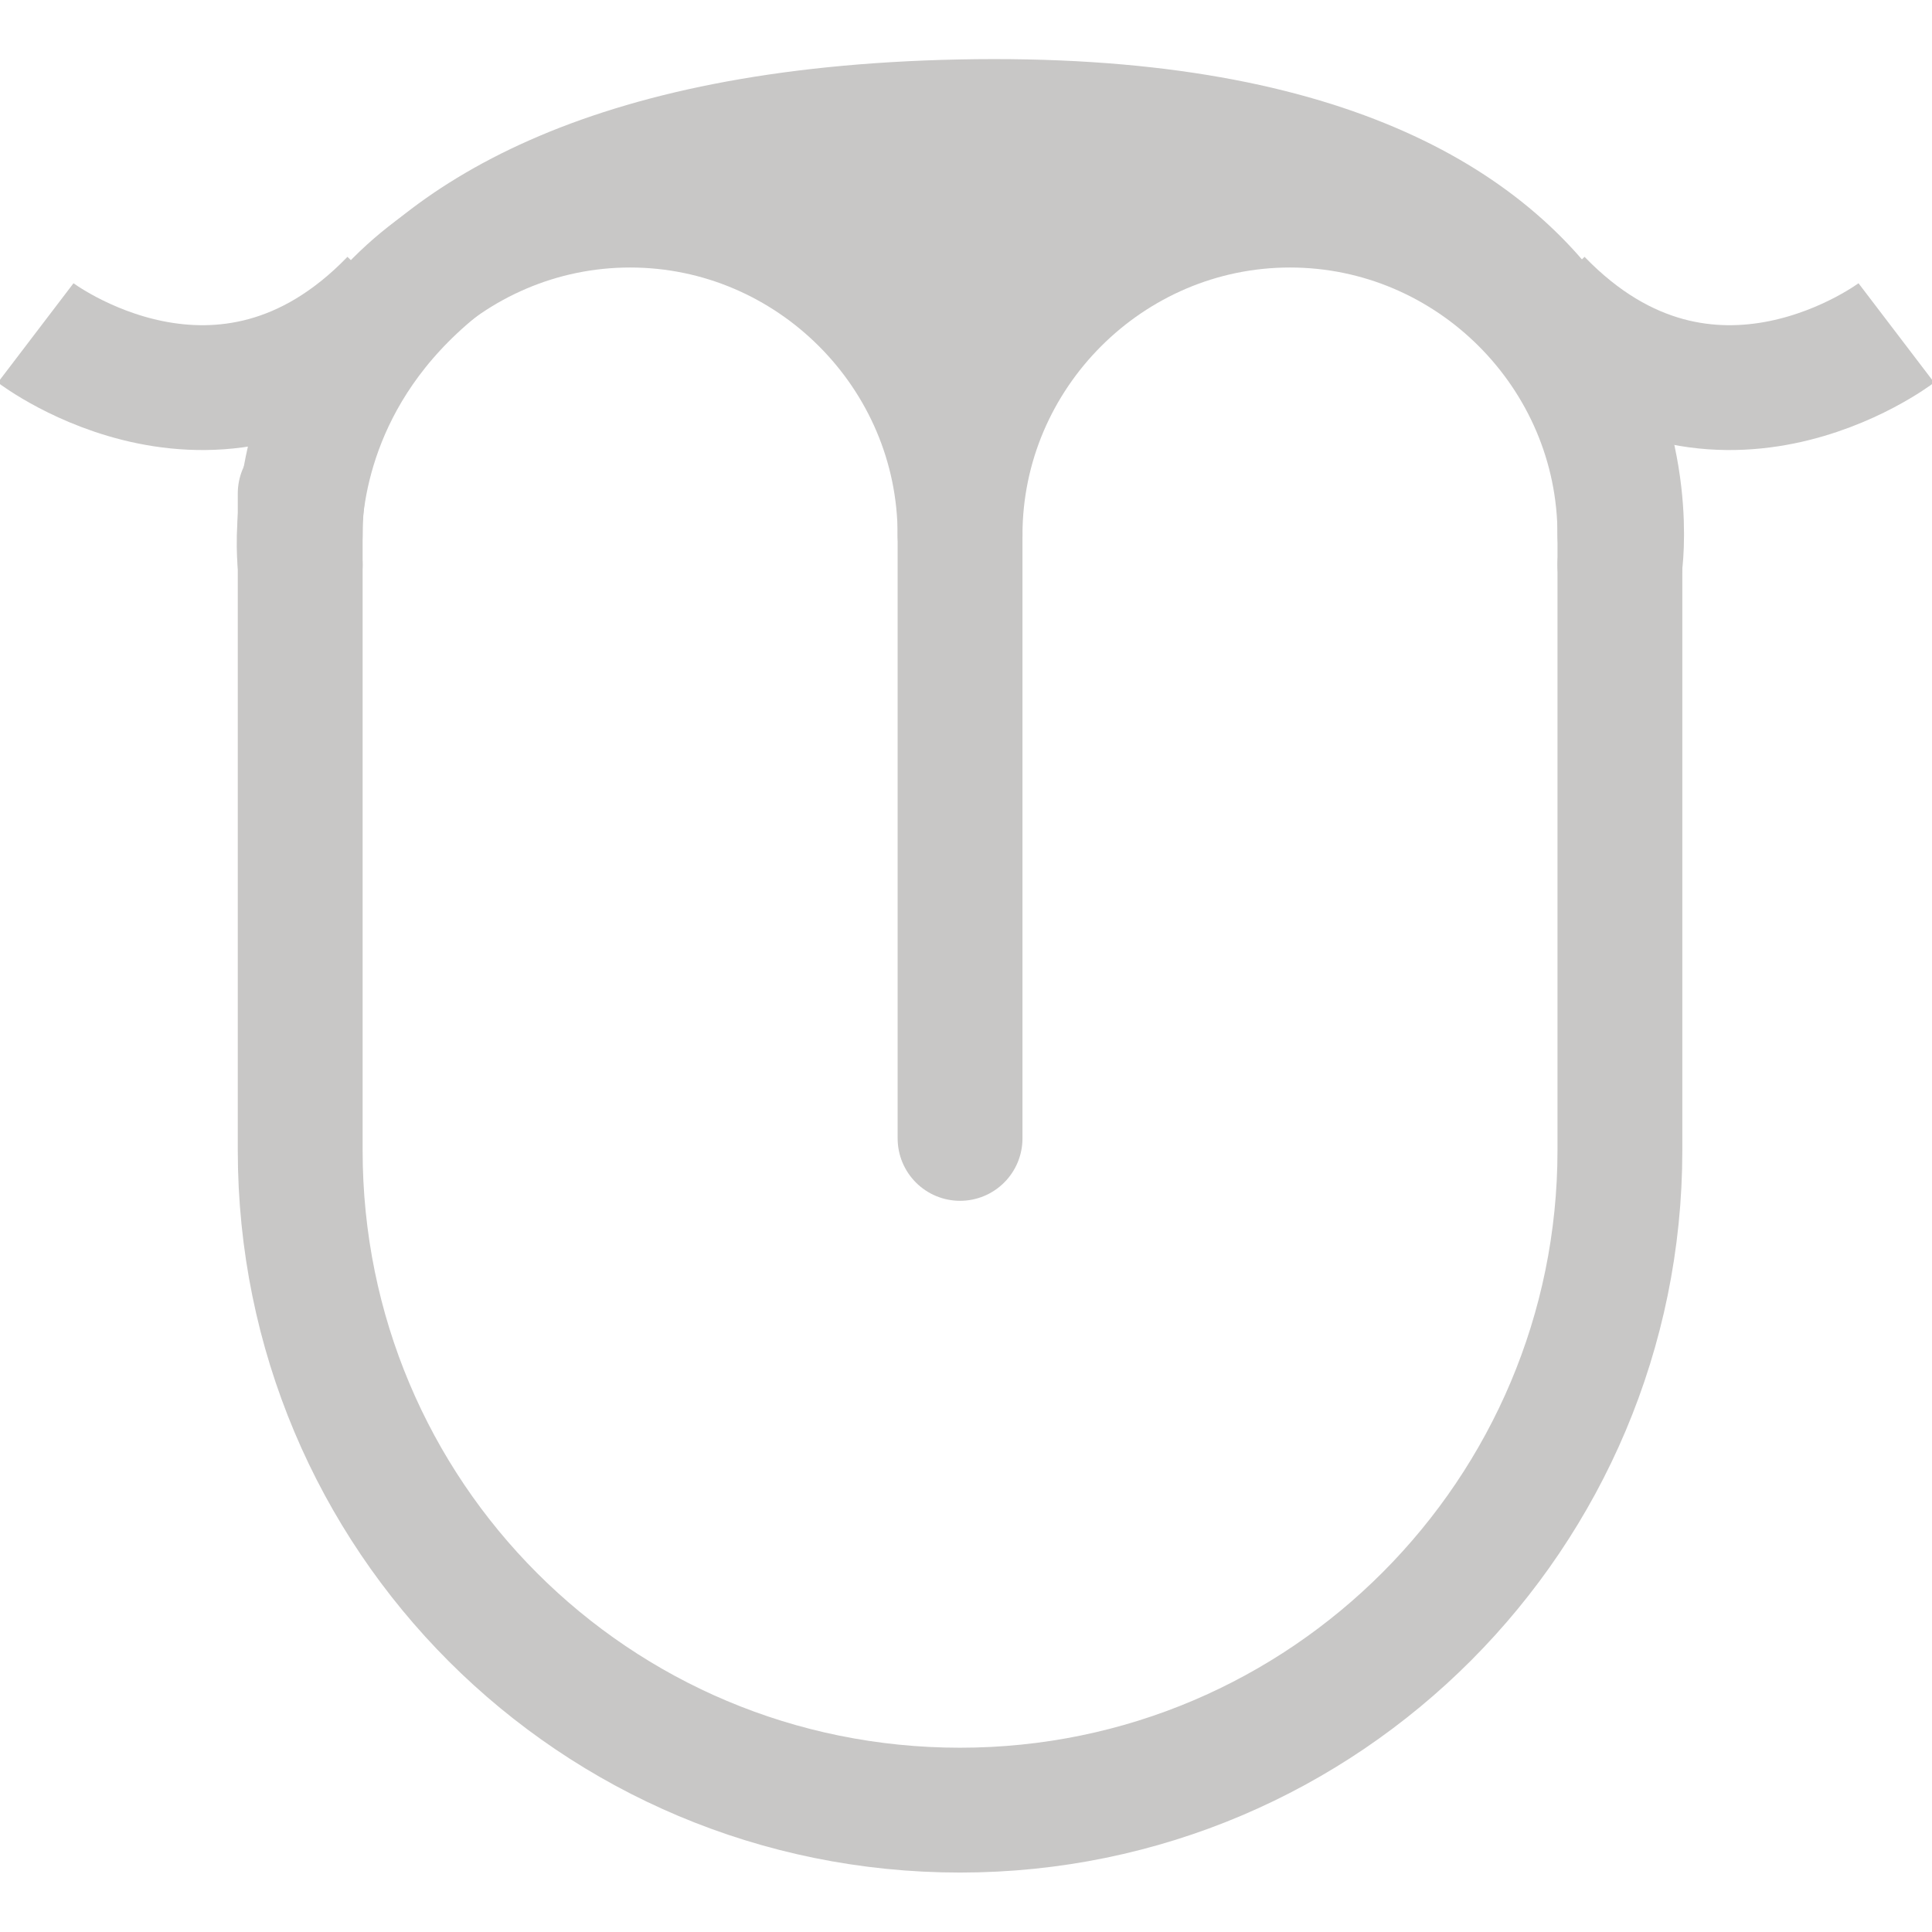
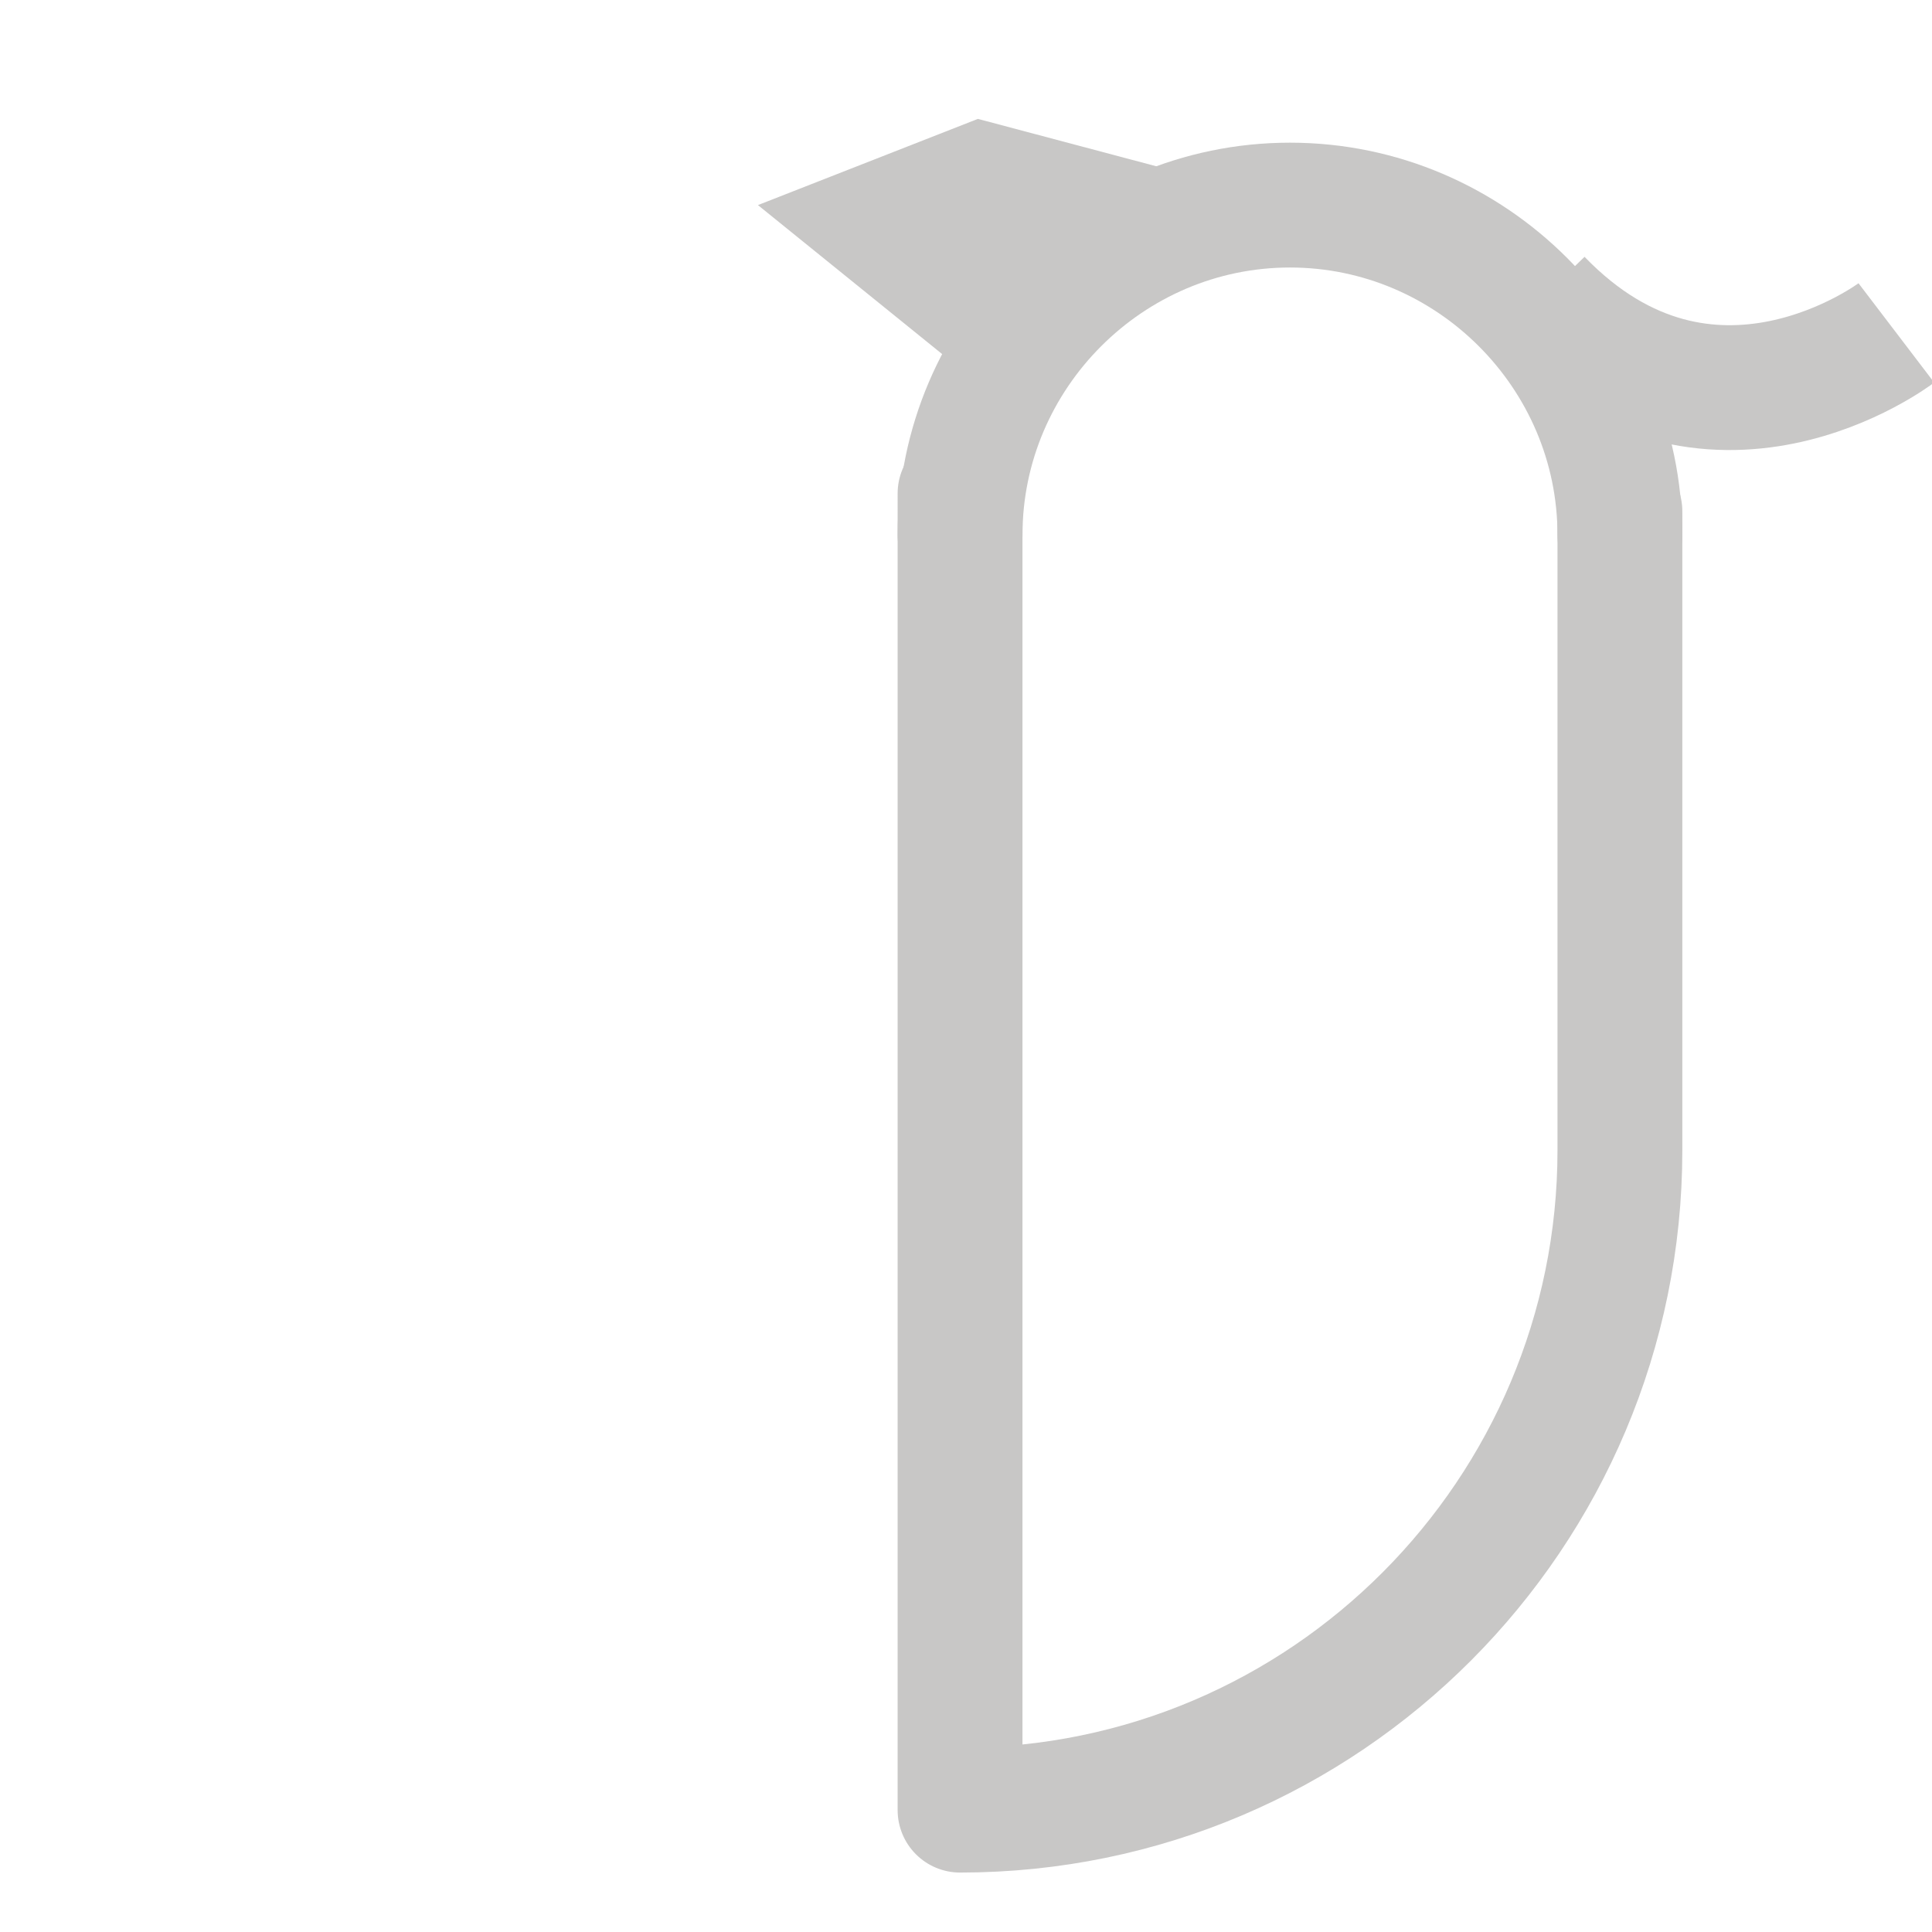
<svg xmlns="http://www.w3.org/2000/svg" version="1.1" id="Icons" x="0px" y="0px" viewBox="0 0 65 65" style="enable-background:new 0 0 65 65;" xml:space="preserve">
  <style type="text/css">
	.st0{fill:none;stroke:#C8C7C6;stroke-width:4.2;stroke-linecap:round;stroke-linejoin:round;stroke-miterlimit:10;}
	.st1{fill:#C8C7C6;}
	.st2{fill:none;stroke:#C8C7C6;stroke-width:4.2;stroke-linejoin:round;stroke-miterlimit:10;}
</style>
  <g>
    <g>
      <g>
-         <path class="st0" d="M54.5,17.2v21.5c0,12.2-9.9,22.2-22.2,22.2S10.1,51,10.1,38.7V16.6" />
+         <path class="st0" d="M54.5,17.2v21.5c0,12.2-9.9,22.2-22.2,22.2V16.6" />
        <path class="st0" d="M32.3,18c0-6.1,5-11.1,11.1-11.1s11.1,5,11.1,11.1" />
-         <path class="st0" d="M10.1,18c0-6.1,5-11.1,11.1-11.1s11.1,5,11.1,11.1v20.3" />
-         <path class="st0" d="M10.1,19c0,0-1.9-14.4,22.2-14.9C56.8,3.6,54.5,19,54.5,19" />
        <polygon class="st1" points="25.5,6.9 32.3,12.4 39.3,5.7 32.9,4    " />
      </g>
      <path class="st2" d="M51.8,10.1c5.7,5.9,12,1.1,12,1.1" />
-       <path class="st2" d="M13.2,10.1c-5.7,5.9-12,1.1-12,1.1" />
    </g>
  </g>
</svg>